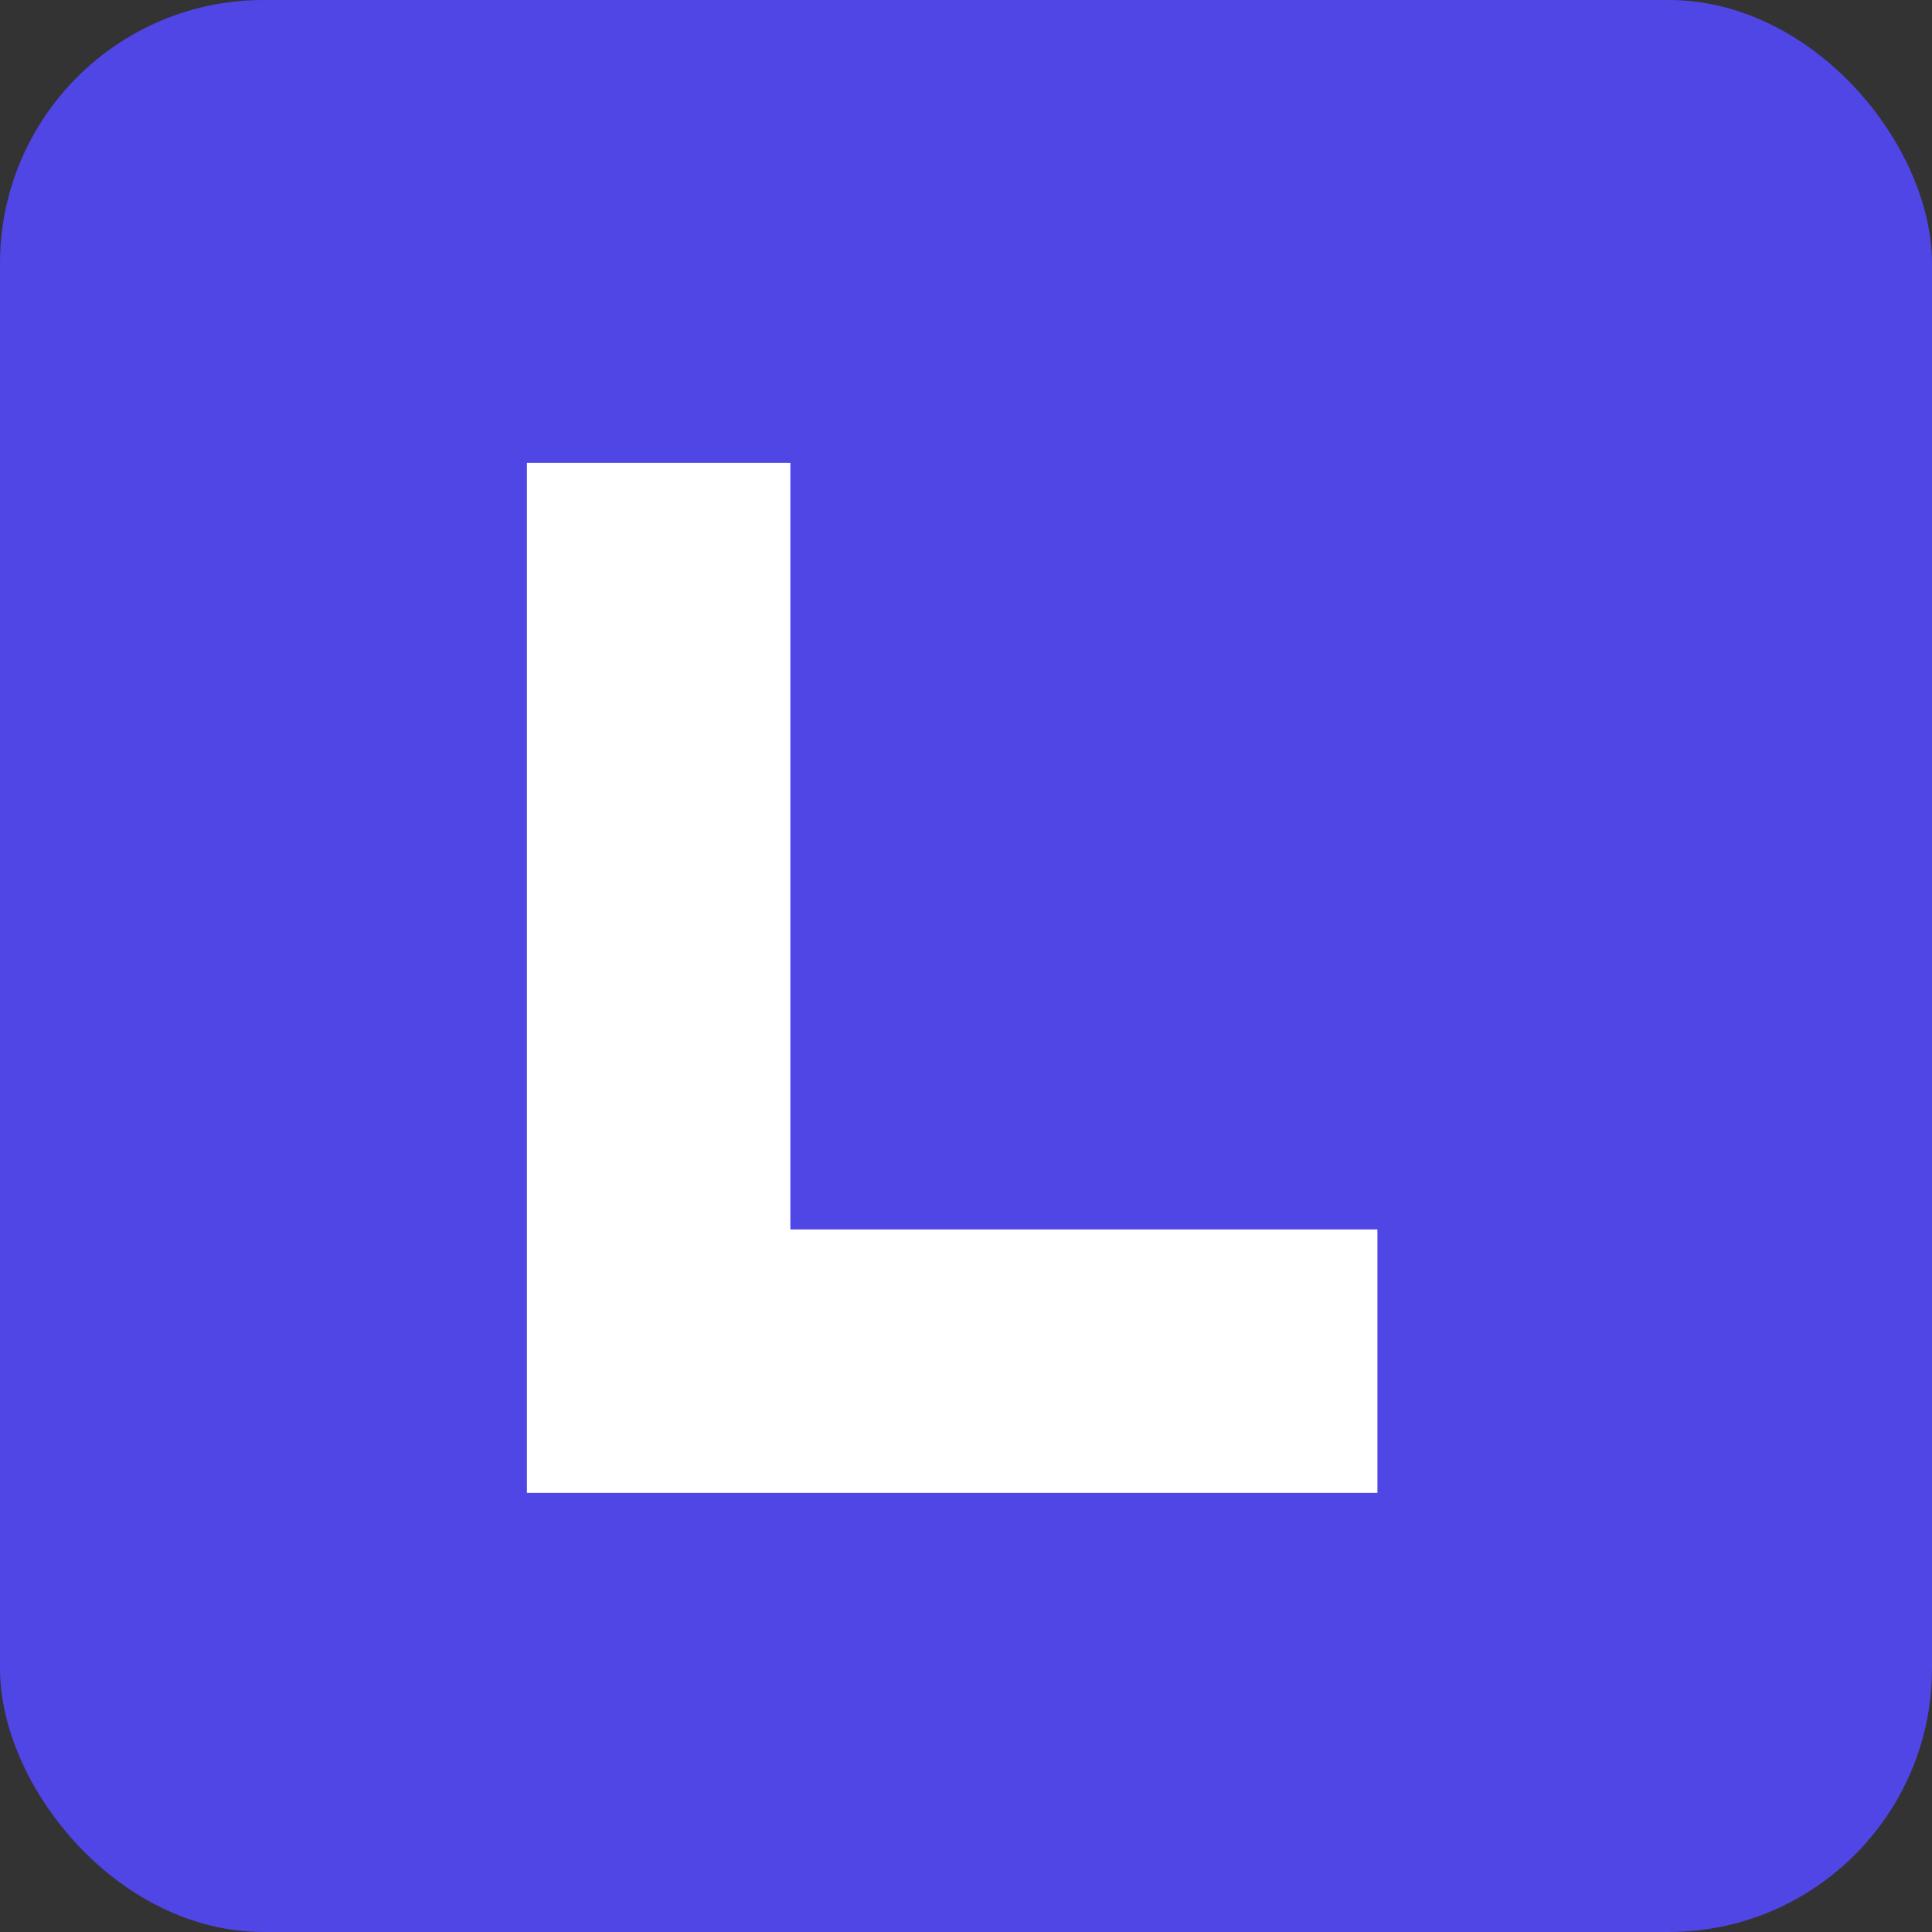
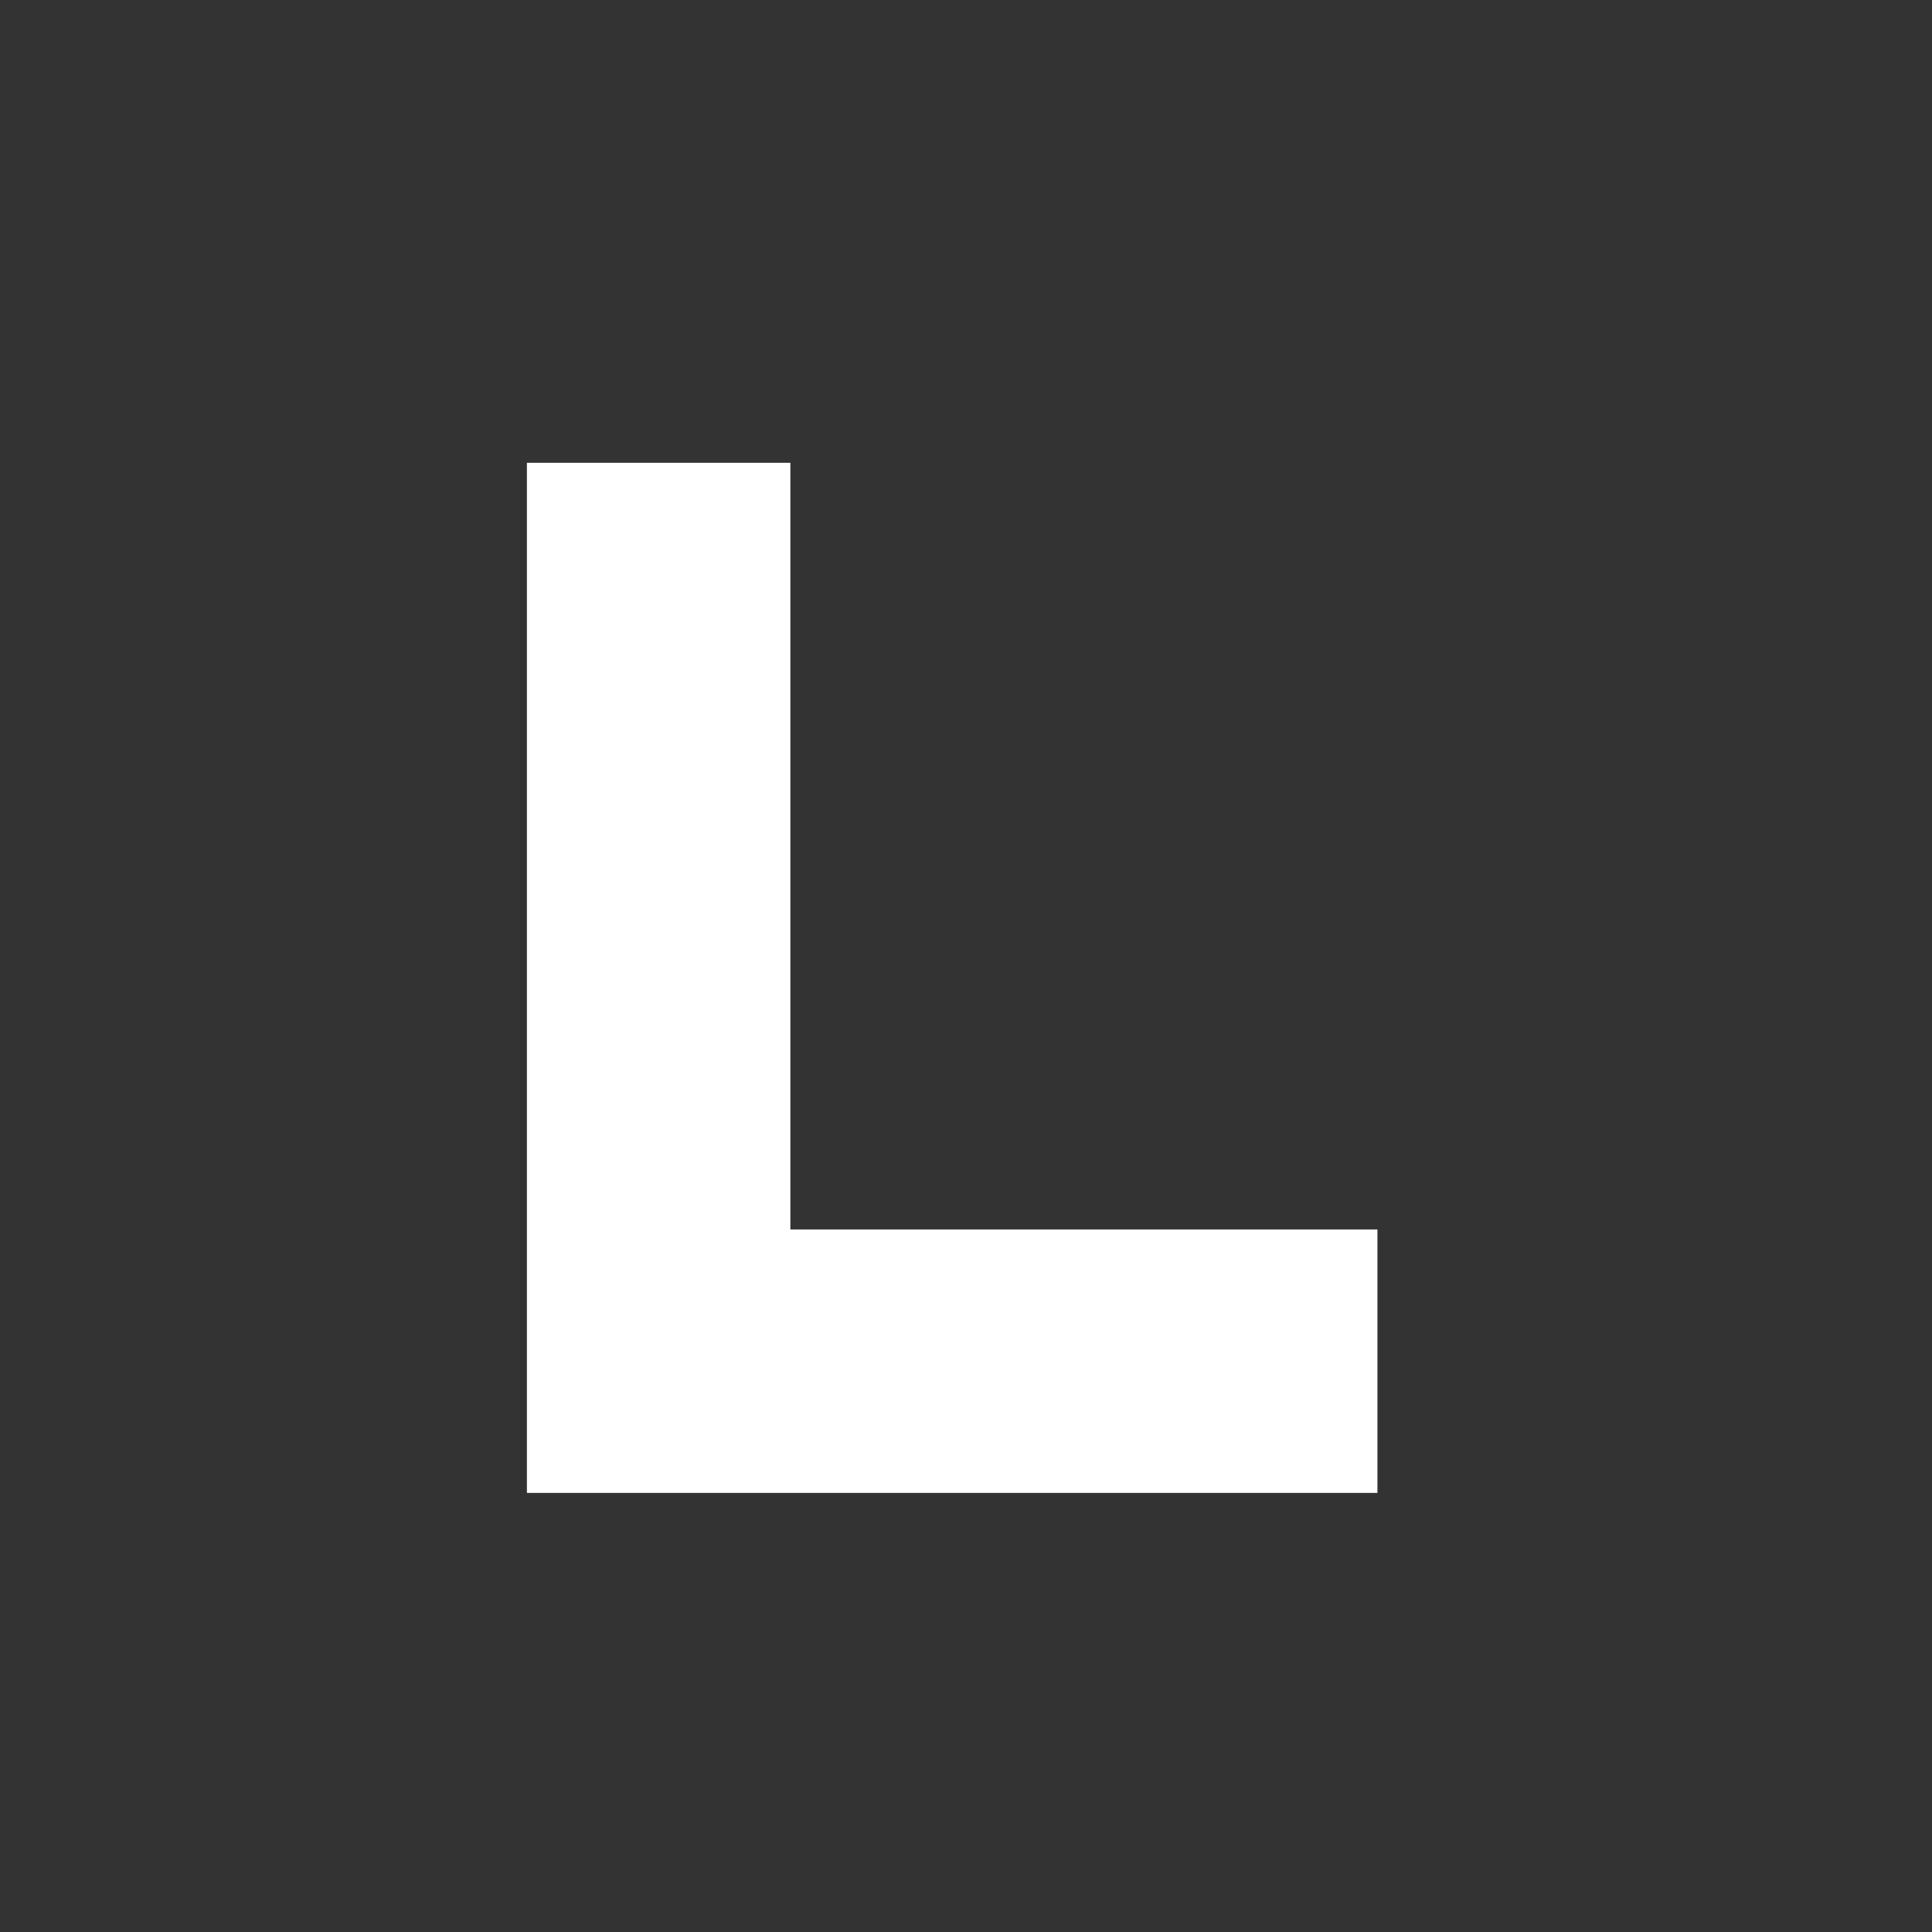
<svg xmlns="http://www.w3.org/2000/svg" width="44" height="44" viewBox="0 0 44 44" fill="none">
  <rect x="0" y="0" width="44" height="44" fill="#333333" stroke="none" />
-   <rect width="44" height="44" rx="6" fill="#4F46E5" />
  <path d="M12 10.54        L12 34        L31.37 34        L31.37 28        L18 28        L18 10.54        Z" fill="white" />
</svg>